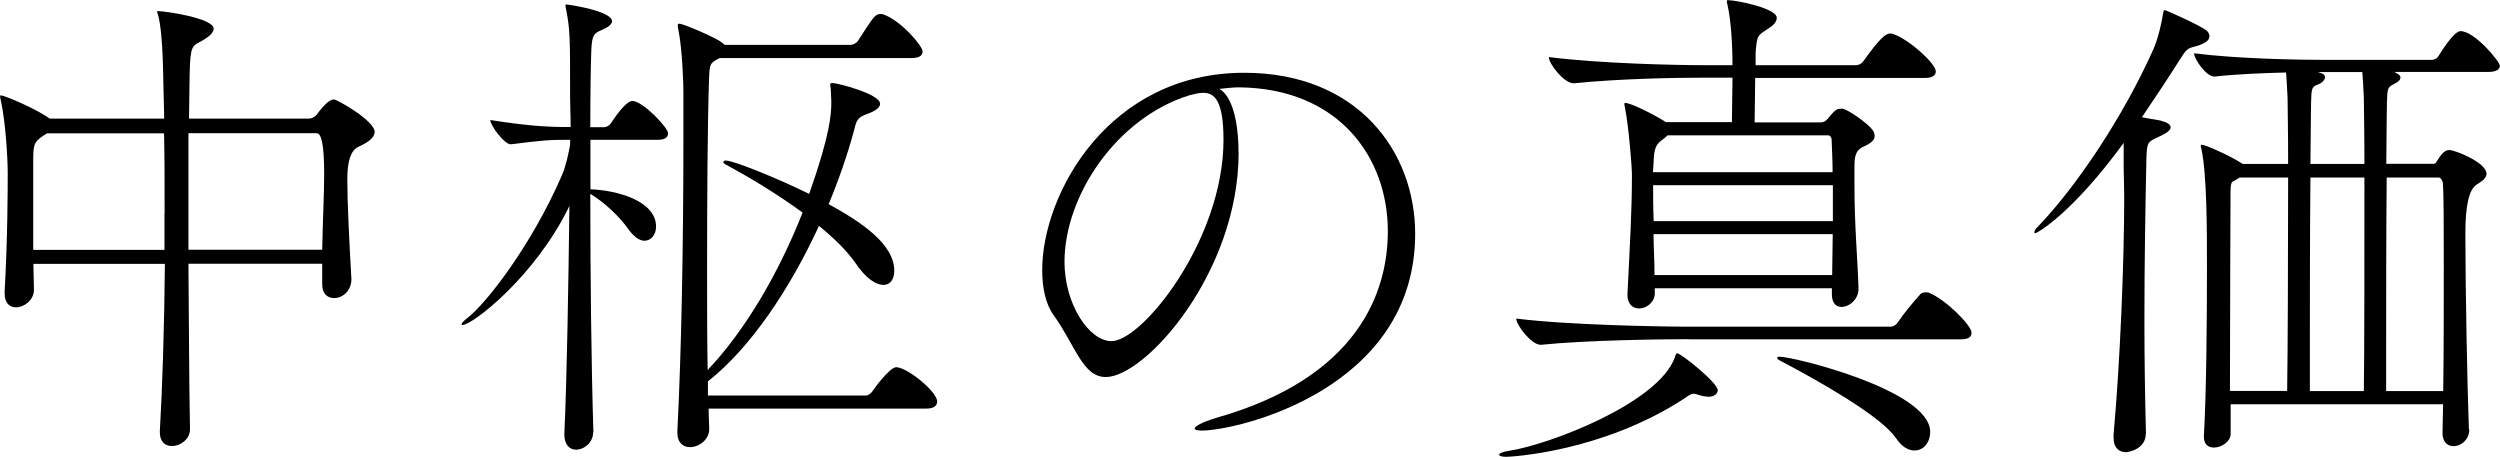
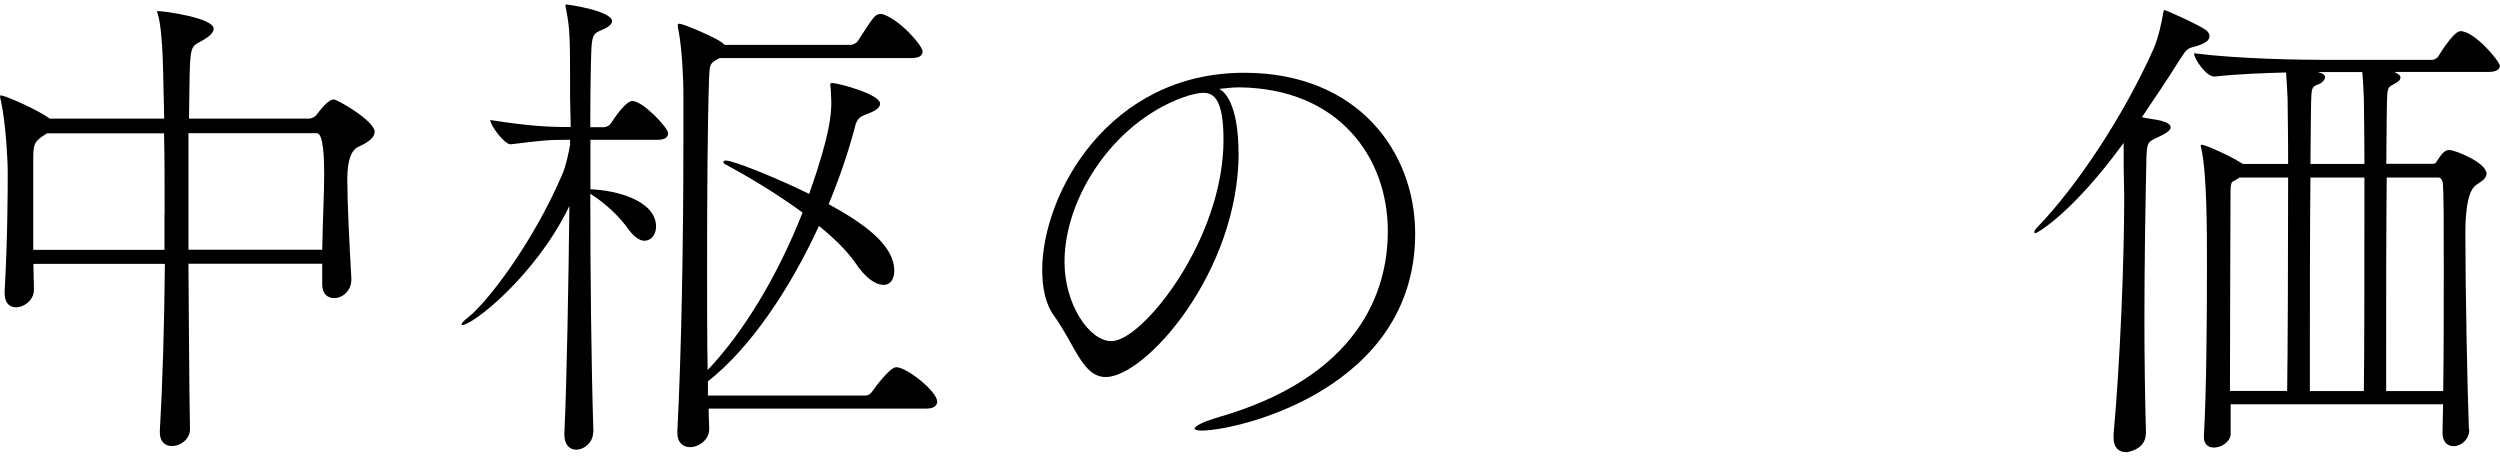
<svg xmlns="http://www.w3.org/2000/svg" id="_レイヤー_2" viewBox="0 0 178.3 32.58">
  <defs>
    <style>.cls-1{stroke-width:0px;}</style>
  </defs>
  <g id="PC">
    <path class="cls-1" d="m26.71,9.43c0,.43-.54.76-1.15,1.04q-.79.36-.79,2.3c0,1.66.14,4.46.29,7.09v.07c0,.83-.65,1.33-1.22,1.33-.47,0-.86-.29-.86-.97v-1.48h-9.54c.04,4.03.04,8.24.11,11.77v.04c0,.68-.65,1.19-1.29,1.19-.47,0-.86-.29-.86-.97v-.11c.18-3.02.32-7.49.36-11.91H2.38c0,.54.04,1.15.04,1.8v.04c0,.79-.76,1.26-1.26,1.26-.47,0-.83-.29-.83-1.01v-.11c.22-3.92.22-7.42.22-8.53,0-.86-.14-3.56-.5-5.15-.04-.11-.04-.22-.04-.25q0-.07.04-.07c.29,0,2.63,1.01,3.49,1.66h8.17c0-.65-.04-1.22-.04-1.76-.04-.76,0-4.18-.4-5.65-.04-.11-.07-.18-.07-.22l.04-.04c.54,0,4,.5,4,1.26,0,.25-.29.54-.72.79-.68.4-.9.29-.97,1.73-.04.83-.04,2.16-.07,3.89h8.53c.18,0,.4-.07.58-.29.58-.79.97-1.08,1.22-1.08.22,0,2.92,1.51,2.92,2.34Zm-14.97,5.8c0-2.05,0-4.03-.04-5.72H3.35l-.22.14c-.76.5-.76.72-.76,1.94v6.23h9.36v-2.59Zm11.38-2.81c0-2.23-.22-2.92-.54-2.92h-9.14v8.31h9.54c.04-2.2.14-3.96.14-5.4Z" />
    <path class="cls-1" d="m42.3,30.85c0,.68-.61,1.22-1.22,1.22-.43,0-.83-.32-.83-1.08v-.07c.18-3.82.29-10.58.36-16.23-2.41,5-6.91,8.49-7.63,8.49-.04,0-.07-.04-.07-.04,0-.07.14-.25.47-.5,1.3-1.01,4.54-5.15,6.7-10.15.29-.65.47-1.58.58-2.16v-.36h-.14c-1.44,0-1.8.04-4.07.32h-.04c-.43,0-1.44-1.33-1.44-1.73,2.74.43,4.1.5,5.62.5h.11c0-.79-.04-1.48-.04-2.05,0-4.43,0-4.86-.29-6.37-.04-.14-.04-.22-.04-.25s0-.07.04-.07c.22,0,3.28.47,3.28,1.19,0,.14-.14.36-.54.54-.65.32-.9.22-.94,1.62-.04,1.15-.07,3.06-.07,5.4h1.01c.11,0,.36-.11.47-.29.58-.9,1.19-1.58,1.51-1.58.76,0,2.56,1.91,2.56,2.3,0,.22-.14.47-.72.47h-4.82v3.53c1.91.07,4.68.83,4.68,2.66,0,.58-.36,1.01-.83,1.01-.32,0-.72-.25-1.12-.79-.65-.94-1.73-1.94-2.74-2.56,0,5.62.07,12.2.22,16.95v.07Zm8.24-1.73c0,.58.04,1.04.04,1.44v.07c0,.68-.68,1.26-1.37,1.26-.47,0-.9-.29-.9-1.04v-.11c.29-5.62.43-13.39.43-20.59v-3.67c0-.47-.07-2.95-.36-4.36-.04-.14-.04-.25-.04-.32s.04-.11.11-.11c.29,0,2.63,1.01,3.02,1.33l.22.18h9c.11,0,.4-.11.5-.29,1.12-1.73,1.22-1.91,1.62-1.91.07,0,.14,0,.22.04,1.22.43,2.77,2.23,2.77,2.63,0,.25-.18.47-.79.47h-13.68c-.72.36-.72.43-.76,1.51-.11,3.06-.14,8.5-.14,13.61,0,2.56,0,5.04.04,7.13,2.66-2.81,5.04-6.84,6.77-11.23-1.91-1.4-4-2.63-5.47-3.42-.14-.07-.18-.14-.18-.18,0-.07.07-.11.18-.11.54,0,3.67,1.26,5.94,2.38,1.51-4.28,1.58-5.69,1.58-6.59,0-.32-.04-.65-.04-.86,0-.14-.04-.25-.04-.32,0-.11.04-.14.14-.14.4,0,3.42.79,3.42,1.48,0,.29-.36.54-1.08.79-.61.22-.65.61-.79,1.15-.47,1.73-1.08,3.49-1.8,5.22,2.3,1.26,4.68,2.84,4.68,4.75,0,.61-.29,1.01-.76,1.01-.54,0-1.26-.43-2.05-1.62-.61-.86-1.51-1.73-2.56-2.59-2.09,4.54-4.9,8.71-7.92,11.09v1.01h11.23c.25,0,.43-.18.54-.36.07-.11,1.19-1.66,1.66-1.66.76,0,2.92,1.73,2.92,2.45,0,.25-.18.5-.76.5h-15.55Z" />
    <path class="cls-1" d="m88.34,10.87c0,8.57-6.66,16.02-9.47,16.02-1.66,0-2.16-2.23-3.71-4.39-.58-.79-.83-1.94-.83-3.24,0-5.44,4.75-14.07,14.4-14.07,8.13,0,12.2,5.65,12.2,11.48,0,11.12-12.71,14.04-15.23,14.04-.32,0-.5-.07-.5-.14,0-.18.58-.47,1.51-.76,10.22-2.88,12.27-9.04,12.27-13.32,0-5.26-3.49-10.19-10.62-10.26-.47,0-.94.07-1.4.11.9.5,1.37,2.27,1.37,4.54Zm-12.42,7.81c0,3.02,1.76,5.65,3.35,5.65,2.2,0,7.99-7.23,7.99-14.36,0-2.81-.65-3.35-1.44-3.35-.29,0-.58.07-1.01.18-5.18,1.62-8.89,7.16-8.89,11.88Z" />
-     <path class="cls-1" d="m121.82,28.29c-.18,0-.43-.04-.72-.14-.11-.04-.22-.07-.29-.07-.22,0-.4.14-.65.32-5.9,3.85-12.42,4.18-12.74,4.18s-.5-.07-.5-.14c0-.11.25-.22.72-.29,2.81-.43,10.62-3.38,11.81-6.66.04-.14.07-.29.18-.29.25,0,2.88,2.09,2.88,2.63,0,.25-.25.47-.68.47Zm-1.33-4.1c-2.02,0-7.34.07-10.58.4h-.04c-.65,0-1.73-1.4-1.73-1.87,3.71.47,10.47.58,12.53.58h14.15c.22,0,.43-.14.54-.32.4-.61,1.19-1.55,1.62-2.02.07-.07.22-.11.36-.11.11,0,.18,0,.25.04,1.12.43,3.02,2.3,3.02,2.84,0,.25-.14.47-.76.47h-19.37Zm12.06-3.6c0,.76-.65,1.3-1.22,1.3-.36,0-.68-.25-.68-.9v-.43h-12.63v.36c0,.65-.61,1.08-1.12,1.08-.43,0-.83-.29-.83-.97v-.07c.18-3.64.32-5.9.32-8.57,0-.4-.22-3.35-.5-4.72-.04-.14-.04-.22-.04-.29t.04-.04c.5,0,2.38,1.01,2.92,1.37h4.71l.04-3.06v-.11h-2.05c-2.02,0-6.01.07-9.25.4h-.04c-.68,0-1.76-1.4-1.76-1.87,3.71.47,9.14.58,11.23.58h1.87c0-1.48-.11-3.24-.36-4.32-.04-.11-.04-.18-.04-.25,0-.04,0-.07.07-.07.61,0,3.49.58,3.49,1.26,0,.29-.25.54-.54.72-.86.58-.86.47-.97,1.76v.9h7.13c.25,0,.47-.14.58-.32,1.12-1.58,1.58-1.94,1.87-1.94.11,0,.18,0,.25.04,1.19.43,3.02,2.12,3.02,2.66,0,.25-.18.47-.79.47h-12.09c0,1.08-.04,2.34-.04,3.17h4.71c.18,0,.32-.07.47-.22.22-.25.43-.54.61-.65.07-.07.22-.11.43-.11.4,0,1.87,1.08,2.16,1.48.14.18.18.32.18.47,0,.43-.58.65-.86.79-.58.29-.58.86-.58,1.51v1.15c0,3.02.22,5.18.29,7.42v.04Zm-13.61-10.94l-.25.22c-.58.4-.72.61-.76,1.76,0,.22-.04.43-.04.65h12.81c0-.76-.04-1.55-.07-2.34,0-.14-.14-.29-.22-.29h-11.48Zm11.77,3.56h-12.81c0,.76,0,1.58.04,2.56h12.78v-2.56Zm-12.78,3.49c0,.86.07,1.87.07,2.92h12.67c0-1.04.04-2.02.04-2.92h-12.78Zm17.28,14.54c-1.04-1.55-5.54-4.1-8.24-5.51-.14-.07-.22-.14-.22-.22,0-.04.04-.07.18-.07.97,0,10.73,2.38,10.73,5.36,0,.76-.47,1.33-1.12,1.33-.43,0-.9-.25-1.33-.9Z" />
    <path class="cls-1" d="m153.04,30.92c0,1.15-1.3,1.33-1.4,1.33-.5,0-.9-.29-.9-1.04v-.22c.47-5.18.76-12.38.76-16.99,0-.76-.04-1.44-.04-2.05v-1.76c-3.64,5-6.16,6.44-6.3,6.44-.04,0-.07,0-.07-.07s.07-.22.22-.36c2.81-2.92,6.12-7.88,8.28-12.71.36-.83.58-1.91.68-2.52.04-.18.04-.25.11-.25.11,0,2.66,1.15,3.02,1.48.11.11.18.25.18.4,0,.25-.25.5-1.04.72-.58.14-.61.22-1.08.94-.86,1.37-1.8,2.77-2.7,4.1.5.11,1.12.18,1.37.25.5.14.68.29.68.47,0,.22-.32.43-.79.65-.86.4-.9.36-.94,1.66-.07,3.28-.14,7.31-.14,11.55,0,2.59.04,5.29.11,7.96v.04Zm23.07-.29c0,.72-.58,1.19-1.12,1.19-.43,0-.79-.29-.79-.94l.04-2.05h-15.15v2.12c0,.54-.65.97-1.19.97-.4,0-.72-.22-.72-.76v-.07c.18-3.02.22-8.35.22-12.06,0-2.56,0-6.62-.4-8.42-.04-.11-.04-.18-.04-.22,0-.07.04-.07.07-.07.25,0,2.02.79,2.81,1.3l.11.07h3.24c0-2.34-.04-4.14-.04-4.68-.04-.94-.07-1.33-.11-1.84-1.58.04-3.46.11-5.08.29h-.04c-.58,0-1.44-1.26-1.44-1.66,3.1.4,7.6.47,9.29.47h7.7c.07,0,.32-.07.43-.25.07-.11,1.08-1.8,1.58-1.8,1.01,0,2.81,2.16,2.81,2.48,0,.22-.22.43-.79.43h-6.73c.43.22.43.32.43.4,0,.14-.11.29-.4.43-.43.22-.5.29-.54.79-.04.4-.04,2.34-.07,4.93h3.42s.04-.04.07-.04.07-.04.14-.18c.32-.5.54-.76.86-.76.43,0,2.66.9,2.66,1.69,0,.4-.54.65-.72.79q-.79.5-.79,3.46c0,3.82.14,11.05.25,13.89v.07Zm-12.99-2.74c.04-2.34.07-9.86.07-15.23h-3.46l-.22.14c-.32.22-.43,0-.43,1.04,0,1.55-.04,8.78-.04,14.04h4.07Zm5.47,0c.04-2.48.04-9.9.04-15.23h-3.85c-.04,3.92-.04,8.89-.04,12.17v3.06h3.85Zm.04-16.2c0-2.34-.04-4.14-.04-4.68-.04-.97-.07-1.37-.11-1.87h-3.17l.22.07c.22.07.29.18.29.29,0,.22-.25.43-.43.5-.4.14-.5.22-.54.72-.04.4-.04,2.38-.07,4.97h3.85Zm5.62,16.2c.04-2.77.04-6.08.04-8.93s0-5.18-.07-5.94c0-.04-.11-.36-.29-.36h-3.71c-.04,3.85-.04,8.75-.04,12.06v3.17h4.07Z" />
  </g>
</svg>